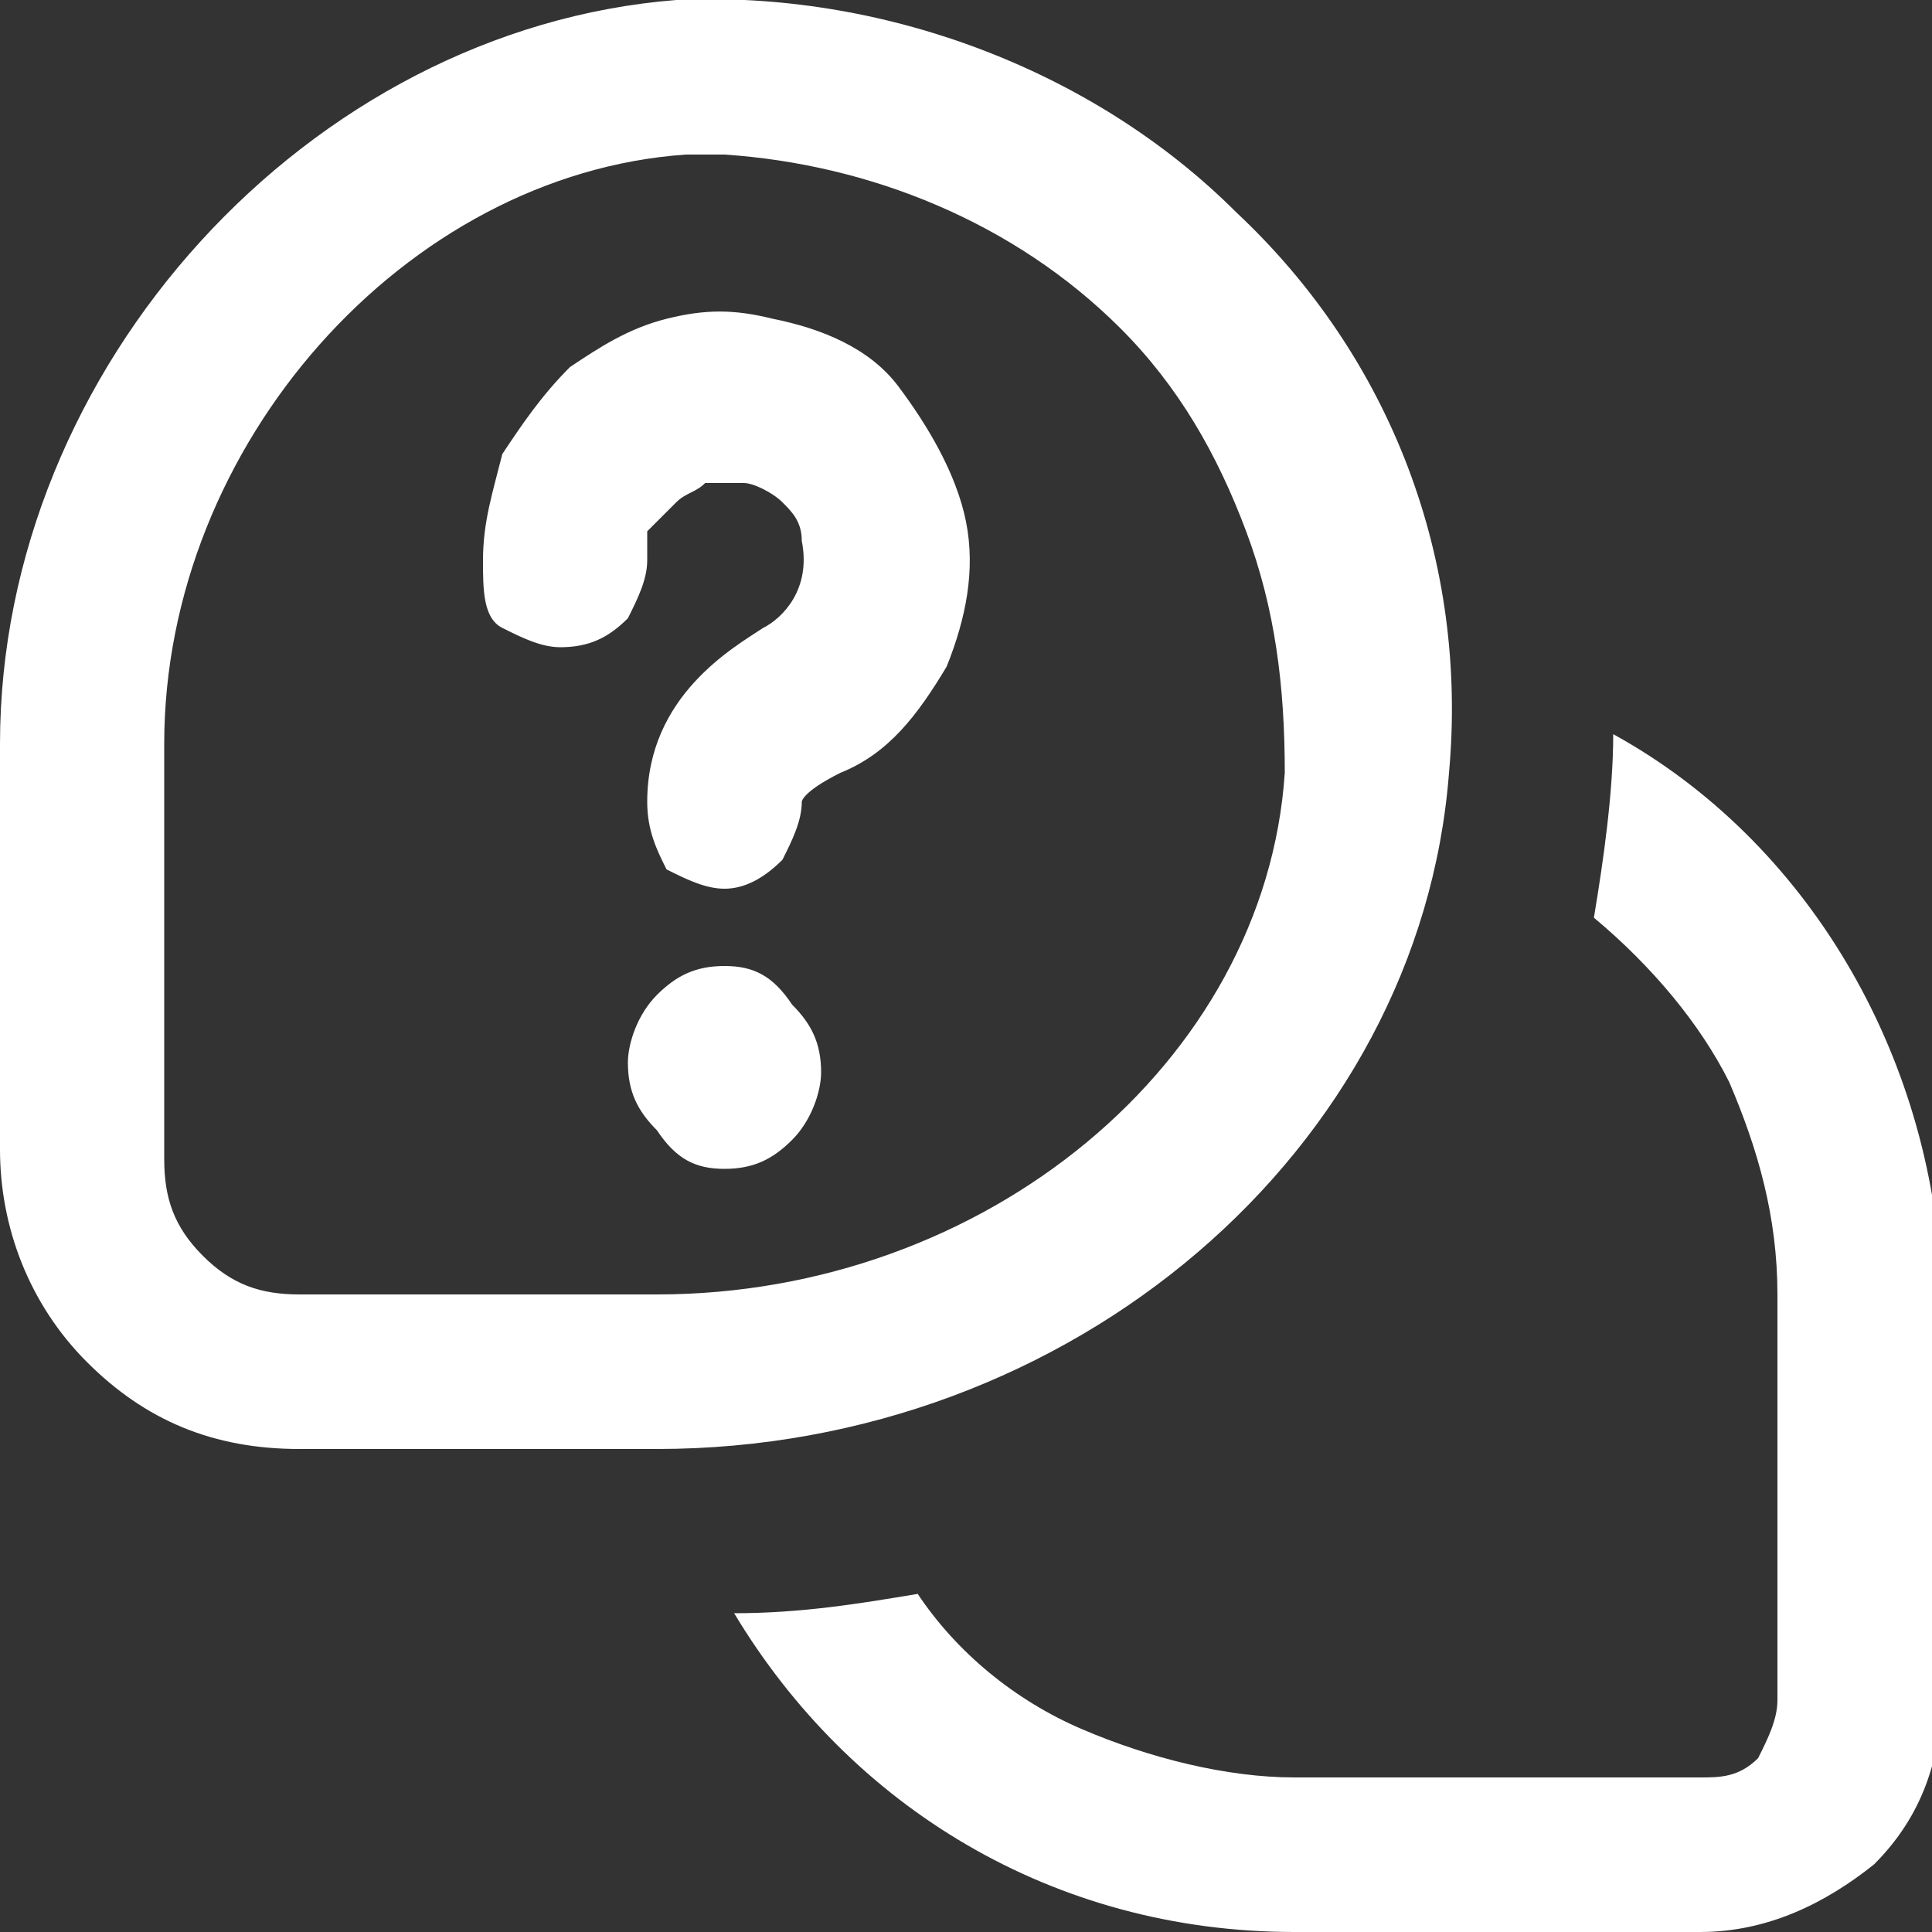
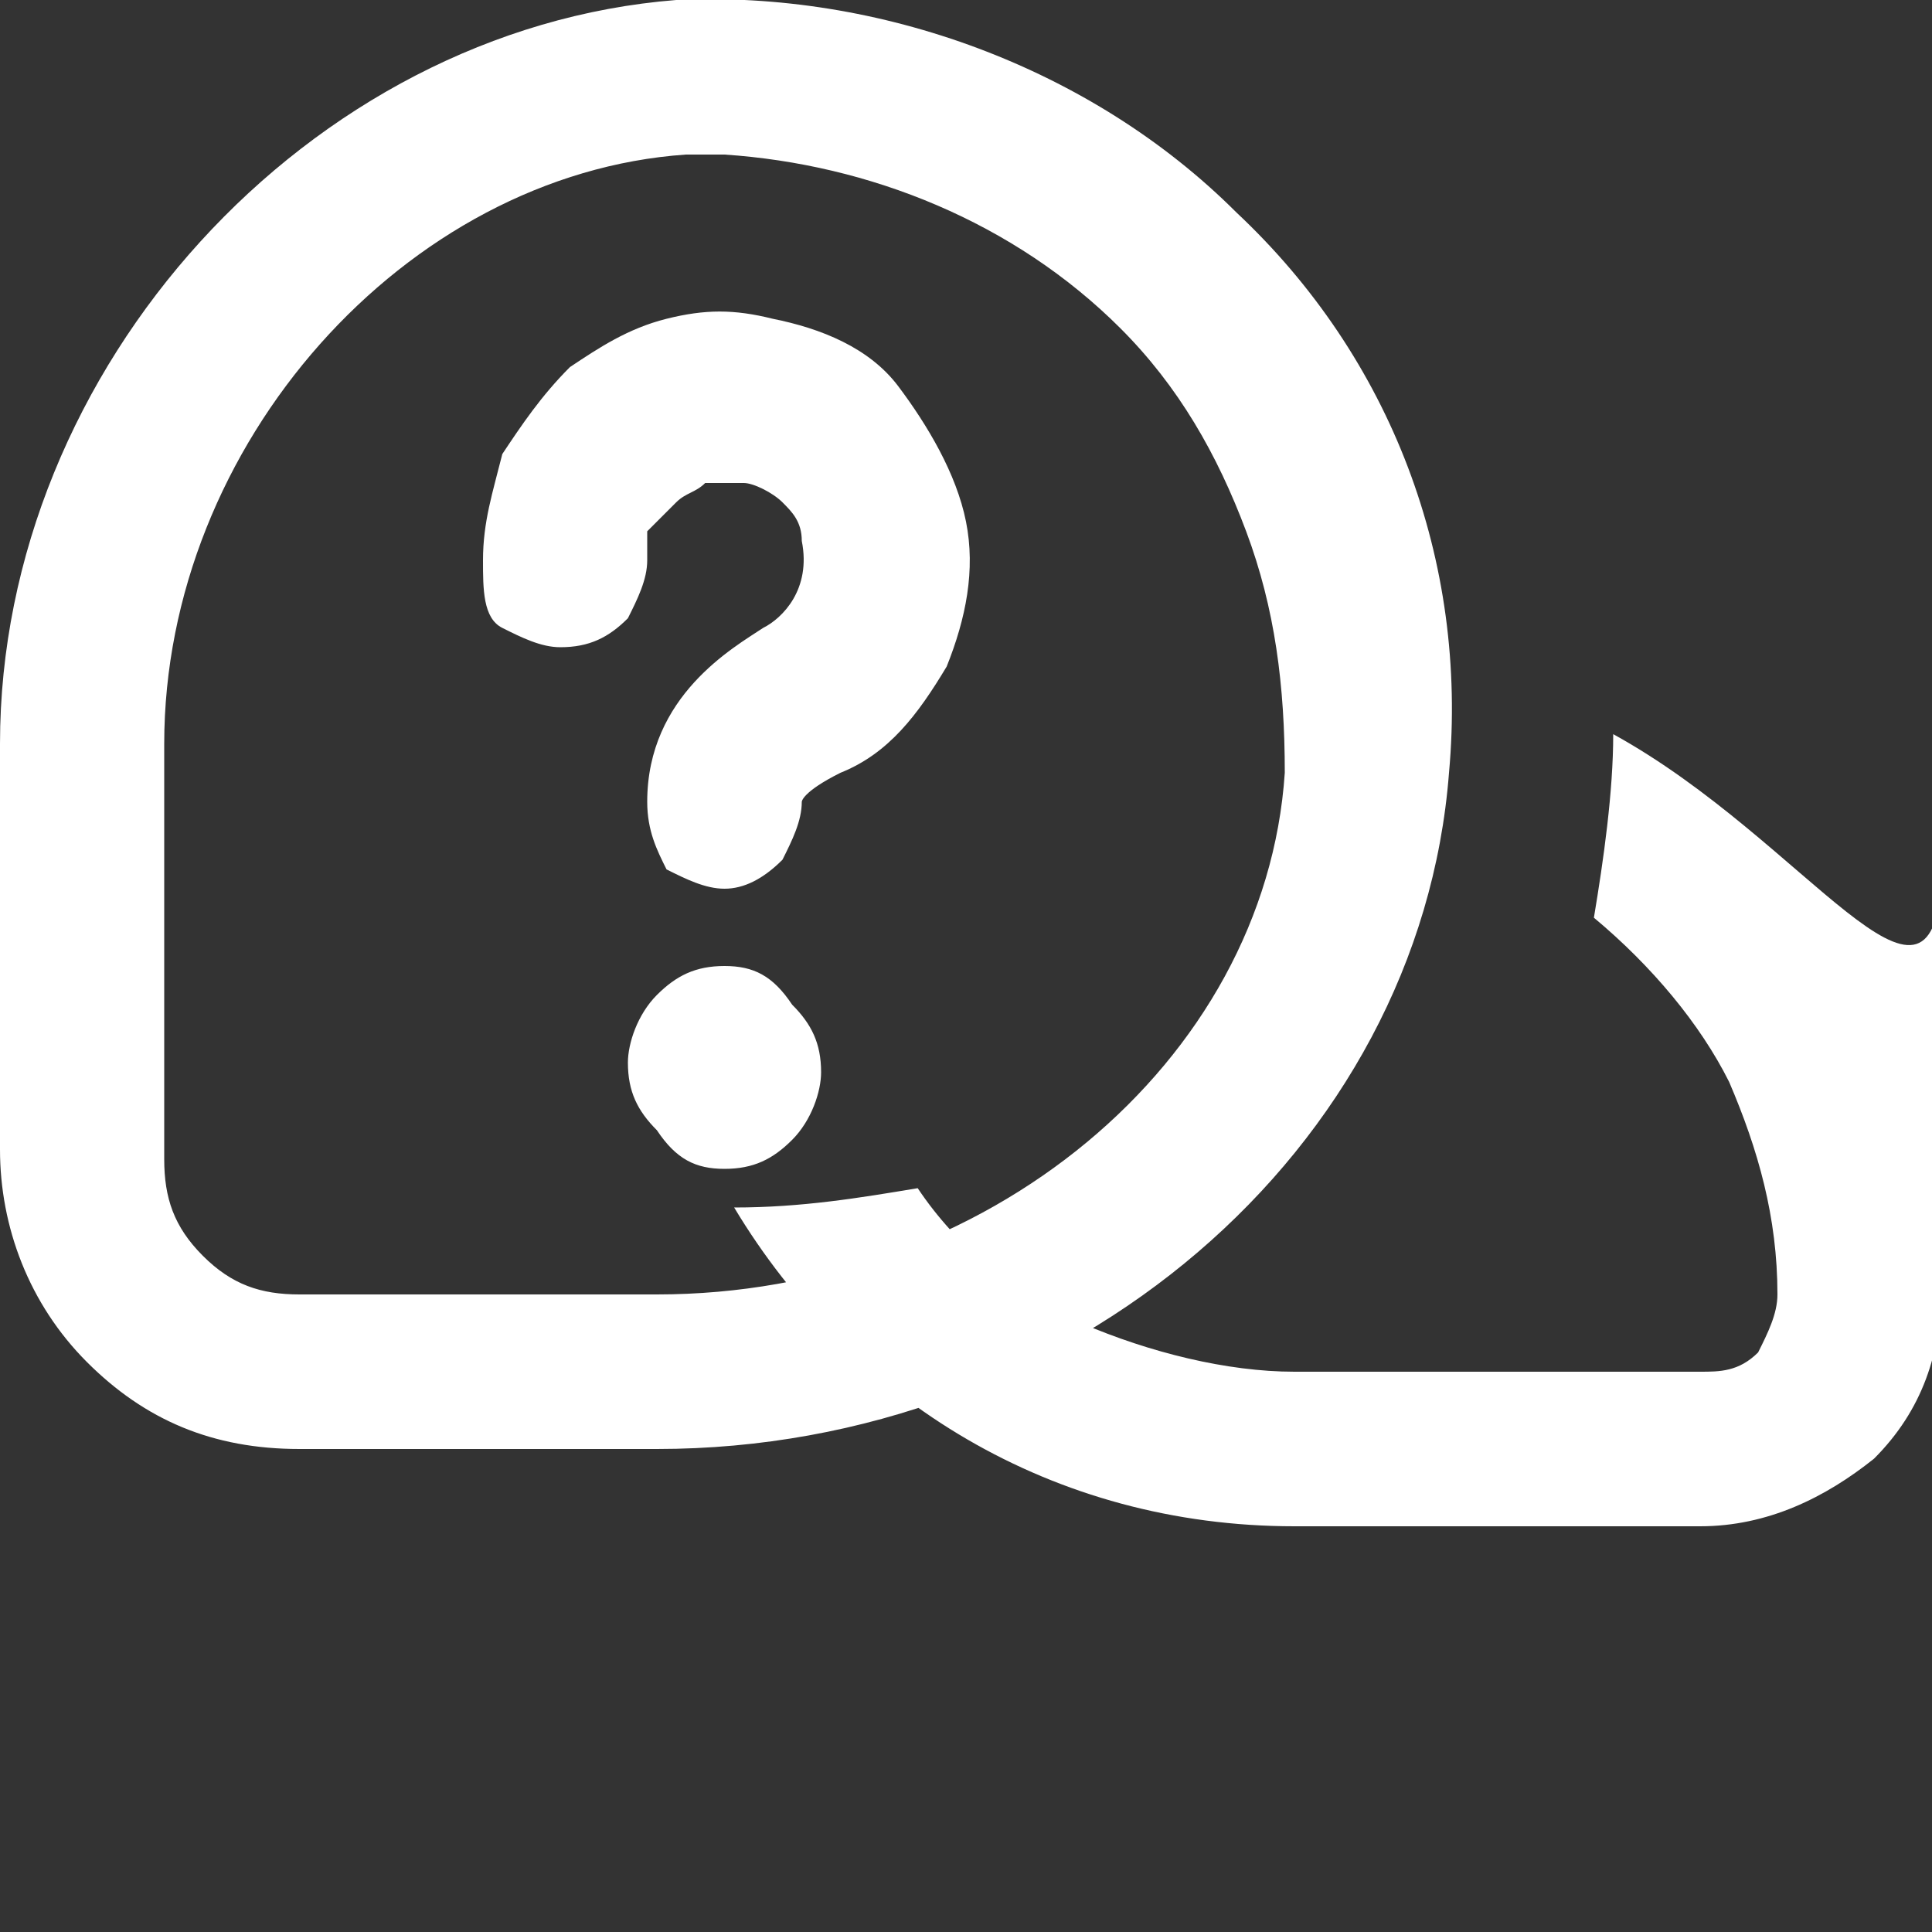
<svg xmlns="http://www.w3.org/2000/svg" version="1.1" id="Слой_1" x="0px" y="0px" viewBox="0 0 20 20" style="enable-background:new 0 0 20 20;" xml:space="preserve">
  <rect x="0" y="0" width="20" height="20" fill="#333333" stroke="none" />
  <style type="text/css"> .st0{fill:#FFFFFF;} </style>
  <g>
    <g>
-       <path class="st0" d="M7.5,9.2c-0.2,0-0.4-0.1-0.6-0.2C6.8,8.8,6.7,8.6,6.7,8.3c0-1.1,0.9-1.6,1.2-1.8c0.2-0.1,0.5-0.4,0.4-0.9 c0-0.2-0.1-0.3-0.2-0.4C8,5.1,7.8,5,7.7,5C7.5,5,7.4,5,7.3,5C7.2,5.1,7.1,5.1,7,5.2C6.9,5.3,6.8,5.4,6.7,5.5 C6.7,5.6,6.7,5.7,6.7,5.8c0,0.2-0.1,0.4-0.2,0.6C6.3,6.6,6.1,6.7,5.8,6.7c-0.2,0-0.4-0.1-0.6-0.2S5,6.1,5,5.8 c0-0.4,0.1-0.7,0.2-1.1c0.2-0.3,0.4-0.6,0.7-0.9c0.3-0.2,0.6-0.4,1-0.5c0.4-0.1,0.7-0.1,1.1,0c0.5,0.1,1,0.3,1.3,0.7 C9.6,4.4,9.9,4.9,10,5.4c0.1,0.5,0,1-0.2,1.5C9.5,7.4,9.2,7.8,8.7,8C8.3,8.2,8.3,8.3,8.3,8.3c0,0.2-0.1,0.4-0.2,0.6 C7.9,9.1,7.7,9.2,7.5,9.2L7.5,9.2z M7.5,10c-0.3,0-0.5,0.1-0.7,0.3c-0.2,0.2-0.3,0.5-0.3,0.7c0,0.3,0.1,0.5,0.3,0.7 C7,12,7.2,12.1,7.5,12.1S8,12,8.2,11.8c0.2-0.2,0.3-0.5,0.3-0.7c0-0.3-0.1-0.5-0.3-0.7C8,10.1,7.8,10,7.5,10z M16.7,7.6 c0,0.6-0.1,1.3-0.2,1.9c0.6,0.5,1.1,1.1,1.4,1.7c0.3,0.7,0.5,1.4,0.5,2.2v4.2c0,0.2-0.1,0.4-0.2,0.6c-0.2,0.2-0.4,0.2-0.6,0.2 h-4.2c-0.7,0-1.5-0.2-2.2-0.5c-0.7-0.3-1.3-0.8-1.7-1.4c-0.6,0.1-1.2,0.2-1.9,0.2c1.2,2,3.3,3.3,5.8,3.3h4.2 c0.7,0,1.3-0.3,1.8-0.7c0.5-0.5,0.7-1.1,0.7-1.8v-4.2C20,10.9,18.7,8.7,16.7,7.6z M15,8c0.2-2.2-0.6-4.3-2.2-5.8 C11.3,0.7,9.1-0.1,7,0C3.2,0.3,0,3.8,0,7.7v4.2c0,0.8,0.3,1.6,0.9,2.2C1.5,14.7,2.2,15,3.1,15h3.7C11.1,15,14.7,11.9,15,8z M11.6,3.4c0.6,0.6,1,1.3,1.3,2.1s0.4,1.6,0.4,2.5c-0.2,3-3.1,5.4-6.5,5.4H3.1c-0.4,0-0.7-0.1-1-0.4s-0.4-0.6-0.4-1V7.7 c0-3.1,2.5-5.9,5.4-6.1c0.1,0,0.3,0,0.4,0C9,1.7,10.5,2.3,11.6,3.4z" />
+       <path class="st0" d="M7.5,9.2c-0.2,0-0.4-0.1-0.6-0.2C6.8,8.8,6.7,8.6,6.7,8.3c0-1.1,0.9-1.6,1.2-1.8c0.2-0.1,0.5-0.4,0.4-0.9 c0-0.2-0.1-0.3-0.2-0.4C8,5.1,7.8,5,7.7,5C7.5,5,7.4,5,7.3,5C7.2,5.1,7.1,5.1,7,5.2C6.9,5.3,6.8,5.4,6.7,5.5 C6.7,5.6,6.7,5.7,6.7,5.8c0,0.2-0.1,0.4-0.2,0.6C6.3,6.6,6.1,6.7,5.8,6.7c-0.2,0-0.4-0.1-0.6-0.2S5,6.1,5,5.8 c0-0.4,0.1-0.7,0.2-1.1c0.2-0.3,0.4-0.6,0.7-0.9c0.3-0.2,0.6-0.4,1-0.5c0.4-0.1,0.7-0.1,1.1,0c0.5,0.1,1,0.3,1.3,0.7 C9.6,4.4,9.9,4.9,10,5.4c0.1,0.5,0,1-0.2,1.5C9.5,7.4,9.2,7.8,8.7,8C8.3,8.2,8.3,8.3,8.3,8.3c0,0.2-0.1,0.4-0.2,0.6 C7.9,9.1,7.7,9.2,7.5,9.2L7.5,9.2z M7.5,10c-0.3,0-0.5,0.1-0.7,0.3c-0.2,0.2-0.3,0.5-0.3,0.7c0,0.3,0.1,0.5,0.3,0.7 C7,12,7.2,12.1,7.5,12.1S8,12,8.2,11.8c0.2-0.2,0.3-0.5,0.3-0.7c0-0.3-0.1-0.5-0.3-0.7C8,10.1,7.8,10,7.5,10z M16.7,7.6 c0,0.6-0.1,1.3-0.2,1.9c0.6,0.5,1.1,1.1,1.4,1.7c0.3,0.7,0.5,1.4,0.5,2.2c0,0.2-0.1,0.4-0.2,0.6c-0.2,0.2-0.4,0.2-0.6,0.2 h-4.2c-0.7,0-1.5-0.2-2.2-0.5c-0.7-0.3-1.3-0.8-1.7-1.4c-0.6,0.1-1.2,0.2-1.9,0.2c1.2,2,3.3,3.3,5.8,3.3h4.2 c0.7,0,1.3-0.3,1.8-0.7c0.5-0.5,0.7-1.1,0.7-1.8v-4.2C20,10.9,18.7,8.7,16.7,7.6z M15,8c0.2-2.2-0.6-4.3-2.2-5.8 C11.3,0.7,9.1-0.1,7,0C3.2,0.3,0,3.8,0,7.7v4.2c0,0.8,0.3,1.6,0.9,2.2C1.5,14.7,2.2,15,3.1,15h3.7C11.1,15,14.7,11.9,15,8z M11.6,3.4c0.6,0.6,1,1.3,1.3,2.1s0.4,1.6,0.4,2.5c-0.2,3-3.1,5.4-6.5,5.4H3.1c-0.4,0-0.7-0.1-1-0.4s-0.4-0.6-0.4-1V7.7 c0-3.1,2.5-5.9,5.4-6.1c0.1,0,0.3,0,0.4,0C9,1.7,10.5,2.3,11.6,3.4z" />
    </g>
  </g>
</svg>